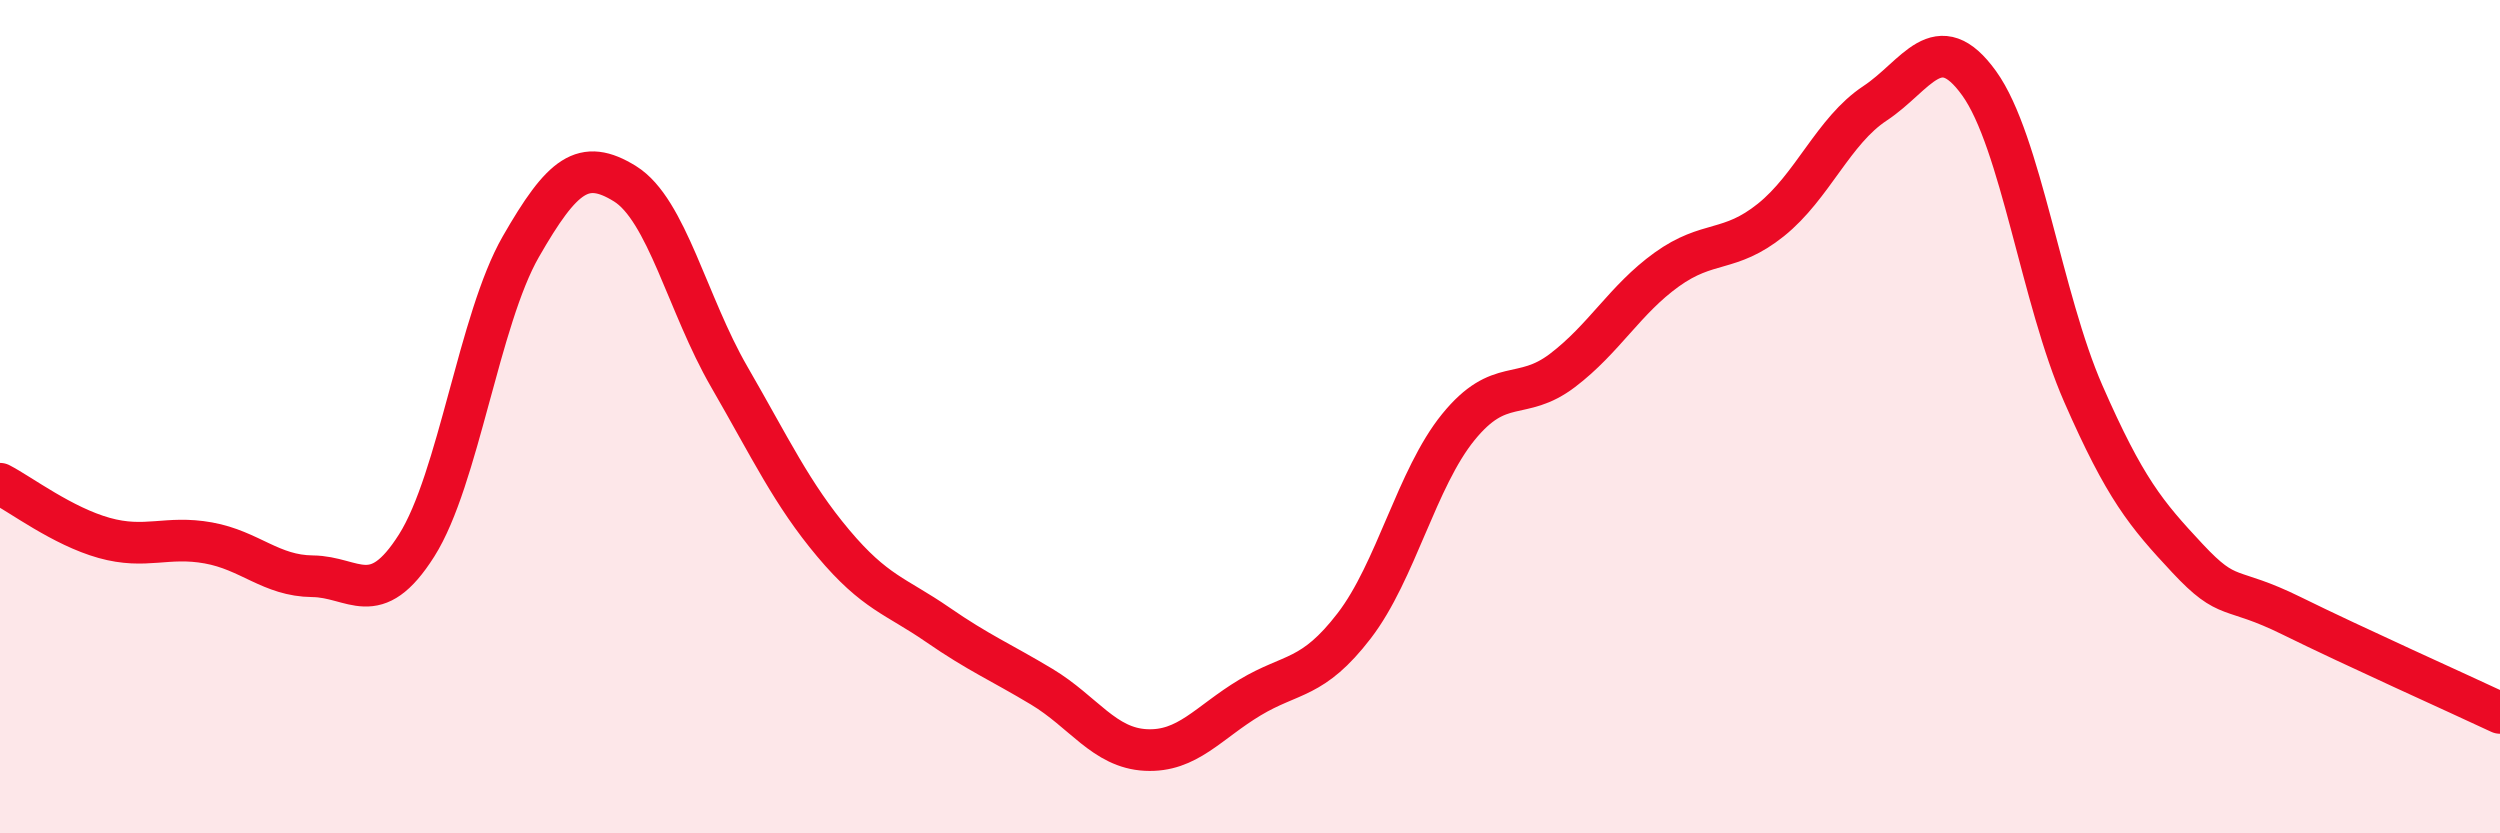
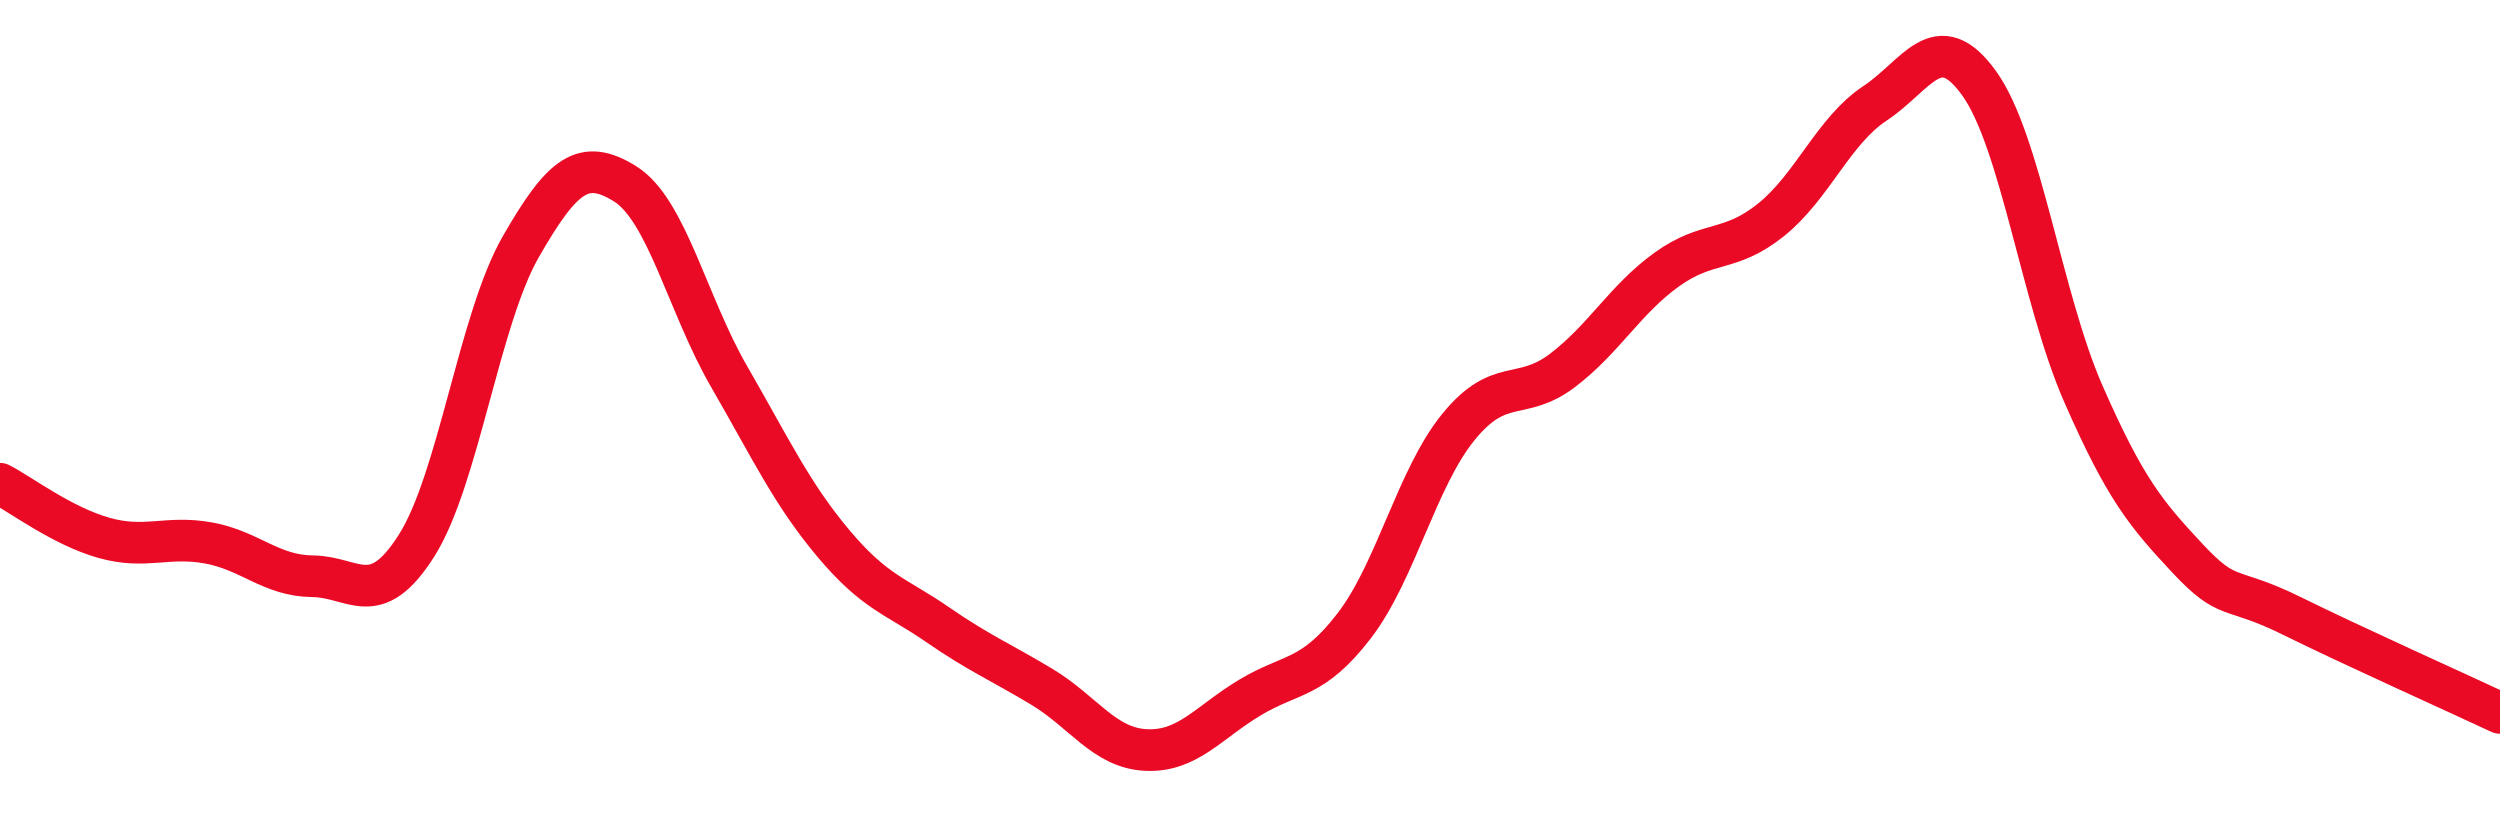
<svg xmlns="http://www.w3.org/2000/svg" width="60" height="20" viewBox="0 0 60 20">
-   <path d="M 0,11.61 C 0.5,11.87 1.5,12.63 2.5,12.91 C 3.5,13.19 4,12.85 5,13.03 C 6,13.21 6.5,13.82 7.5,13.83 C 8.5,13.84 9,14.67 10,13.09 C 11,11.51 11.5,7.66 12.5,5.92 C 13.5,4.18 14,3.79 15,4.41 C 16,5.03 16.5,7.31 17.5,9.04 C 18.5,10.77 19,11.85 20,13.04 C 21,14.23 21.5,14.3 22.5,14.99 C 23.5,15.68 24,15.88 25,16.48 C 26,17.08 26.5,17.95 27.5,18 C 28.5,18.05 29,17.34 30,16.74 C 31,16.14 31.5,16.32 32.5,15.02 C 33.5,13.72 34,11.48 35,10.25 C 36,9.02 36.5,9.65 37.5,8.89 C 38.5,8.13 39,7.19 40,6.47 C 41,5.75 41.5,6.08 42.5,5.28 C 43.5,4.48 44,3.14 45,2.48 C 46,1.82 46.5,0.61 47.5,2 C 48.5,3.39 49,7.17 50,9.45 C 51,11.73 51.5,12.33 52.5,13.4 C 53.5,14.47 53.5,14.04 55,14.78 C 56.5,15.52 59,16.64 60,17.11L60 20L0 20Z" fill="#EB0A25" opacity="0.1" stroke-linecap="round" stroke-linejoin="round" />
  <path d="M 0,11.61 C 0.5,11.87 1.5,12.63 2.5,12.91 C 3.5,13.19 4,12.85 5,13.03 C 6,13.21 6.5,13.82 7.5,13.83 C 8.5,13.84 9,14.67 10,13.09 C 11,11.51 11.5,7.66 12.5,5.92 C 13.5,4.18 14,3.79 15,4.41 C 16,5.03 16.5,7.31 17.5,9.04 C 18.5,10.77 19,11.85 20,13.04 C 21,14.23 21.5,14.3 22.5,14.99 C 23.5,15.68 24,15.88 25,16.48 C 26,17.08 26.5,17.95 27.5,18 C 28.5,18.05 29,17.34 30,16.74 C 31,16.14 31.5,16.32 32.5,15.02 C 33.5,13.72 34,11.48 35,10.25 C 36,9.02 36.5,9.65 37.5,8.89 C 38.5,8.13 39,7.19 40,6.47 C 41,5.75 41.5,6.08 42.5,5.28 C 43.5,4.48 44,3.14 45,2.48 C 46,1.82 46.5,0.61 47.5,2 C 48.5,3.39 49,7.17 50,9.45 C 51,11.73 51.5,12.33 52.5,13.4 C 53.5,14.47 53.5,14.04 55,14.78 C 56.5,15.52 59,16.64 60,17.11" stroke="#EB0A25" stroke-width="1" fill="none" stroke-linecap="round" stroke-linejoin="round" />
</svg>